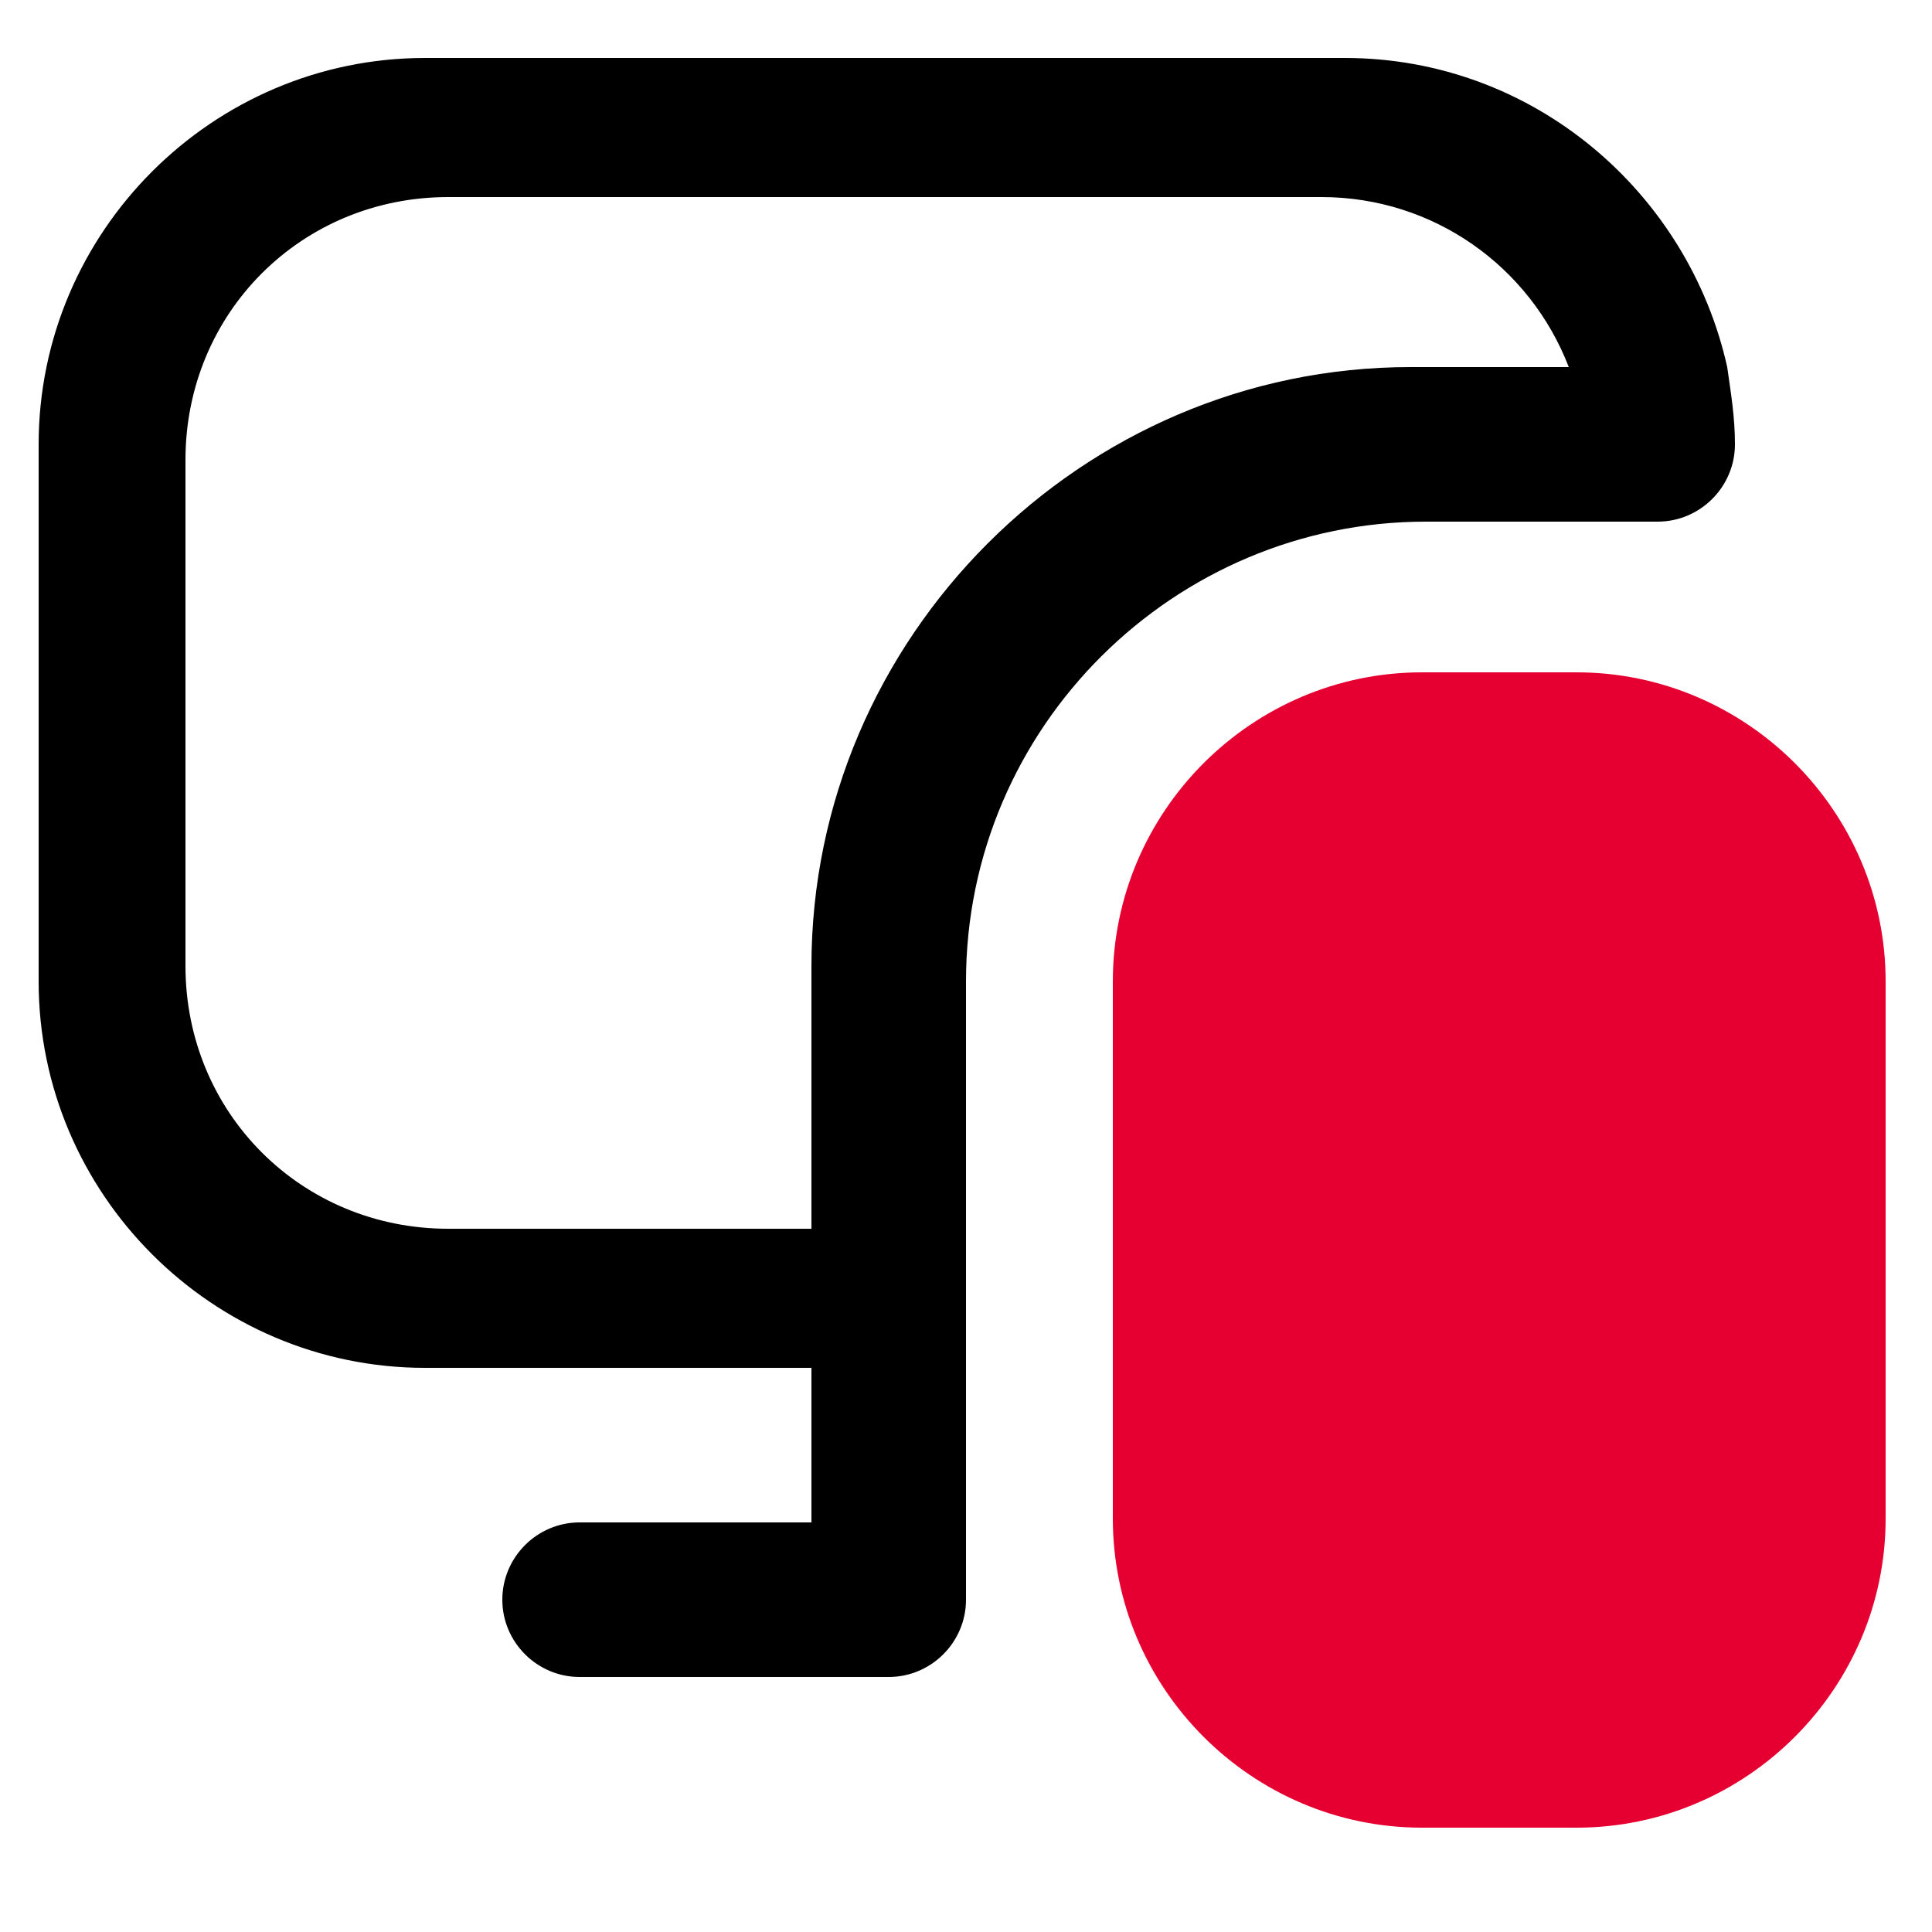
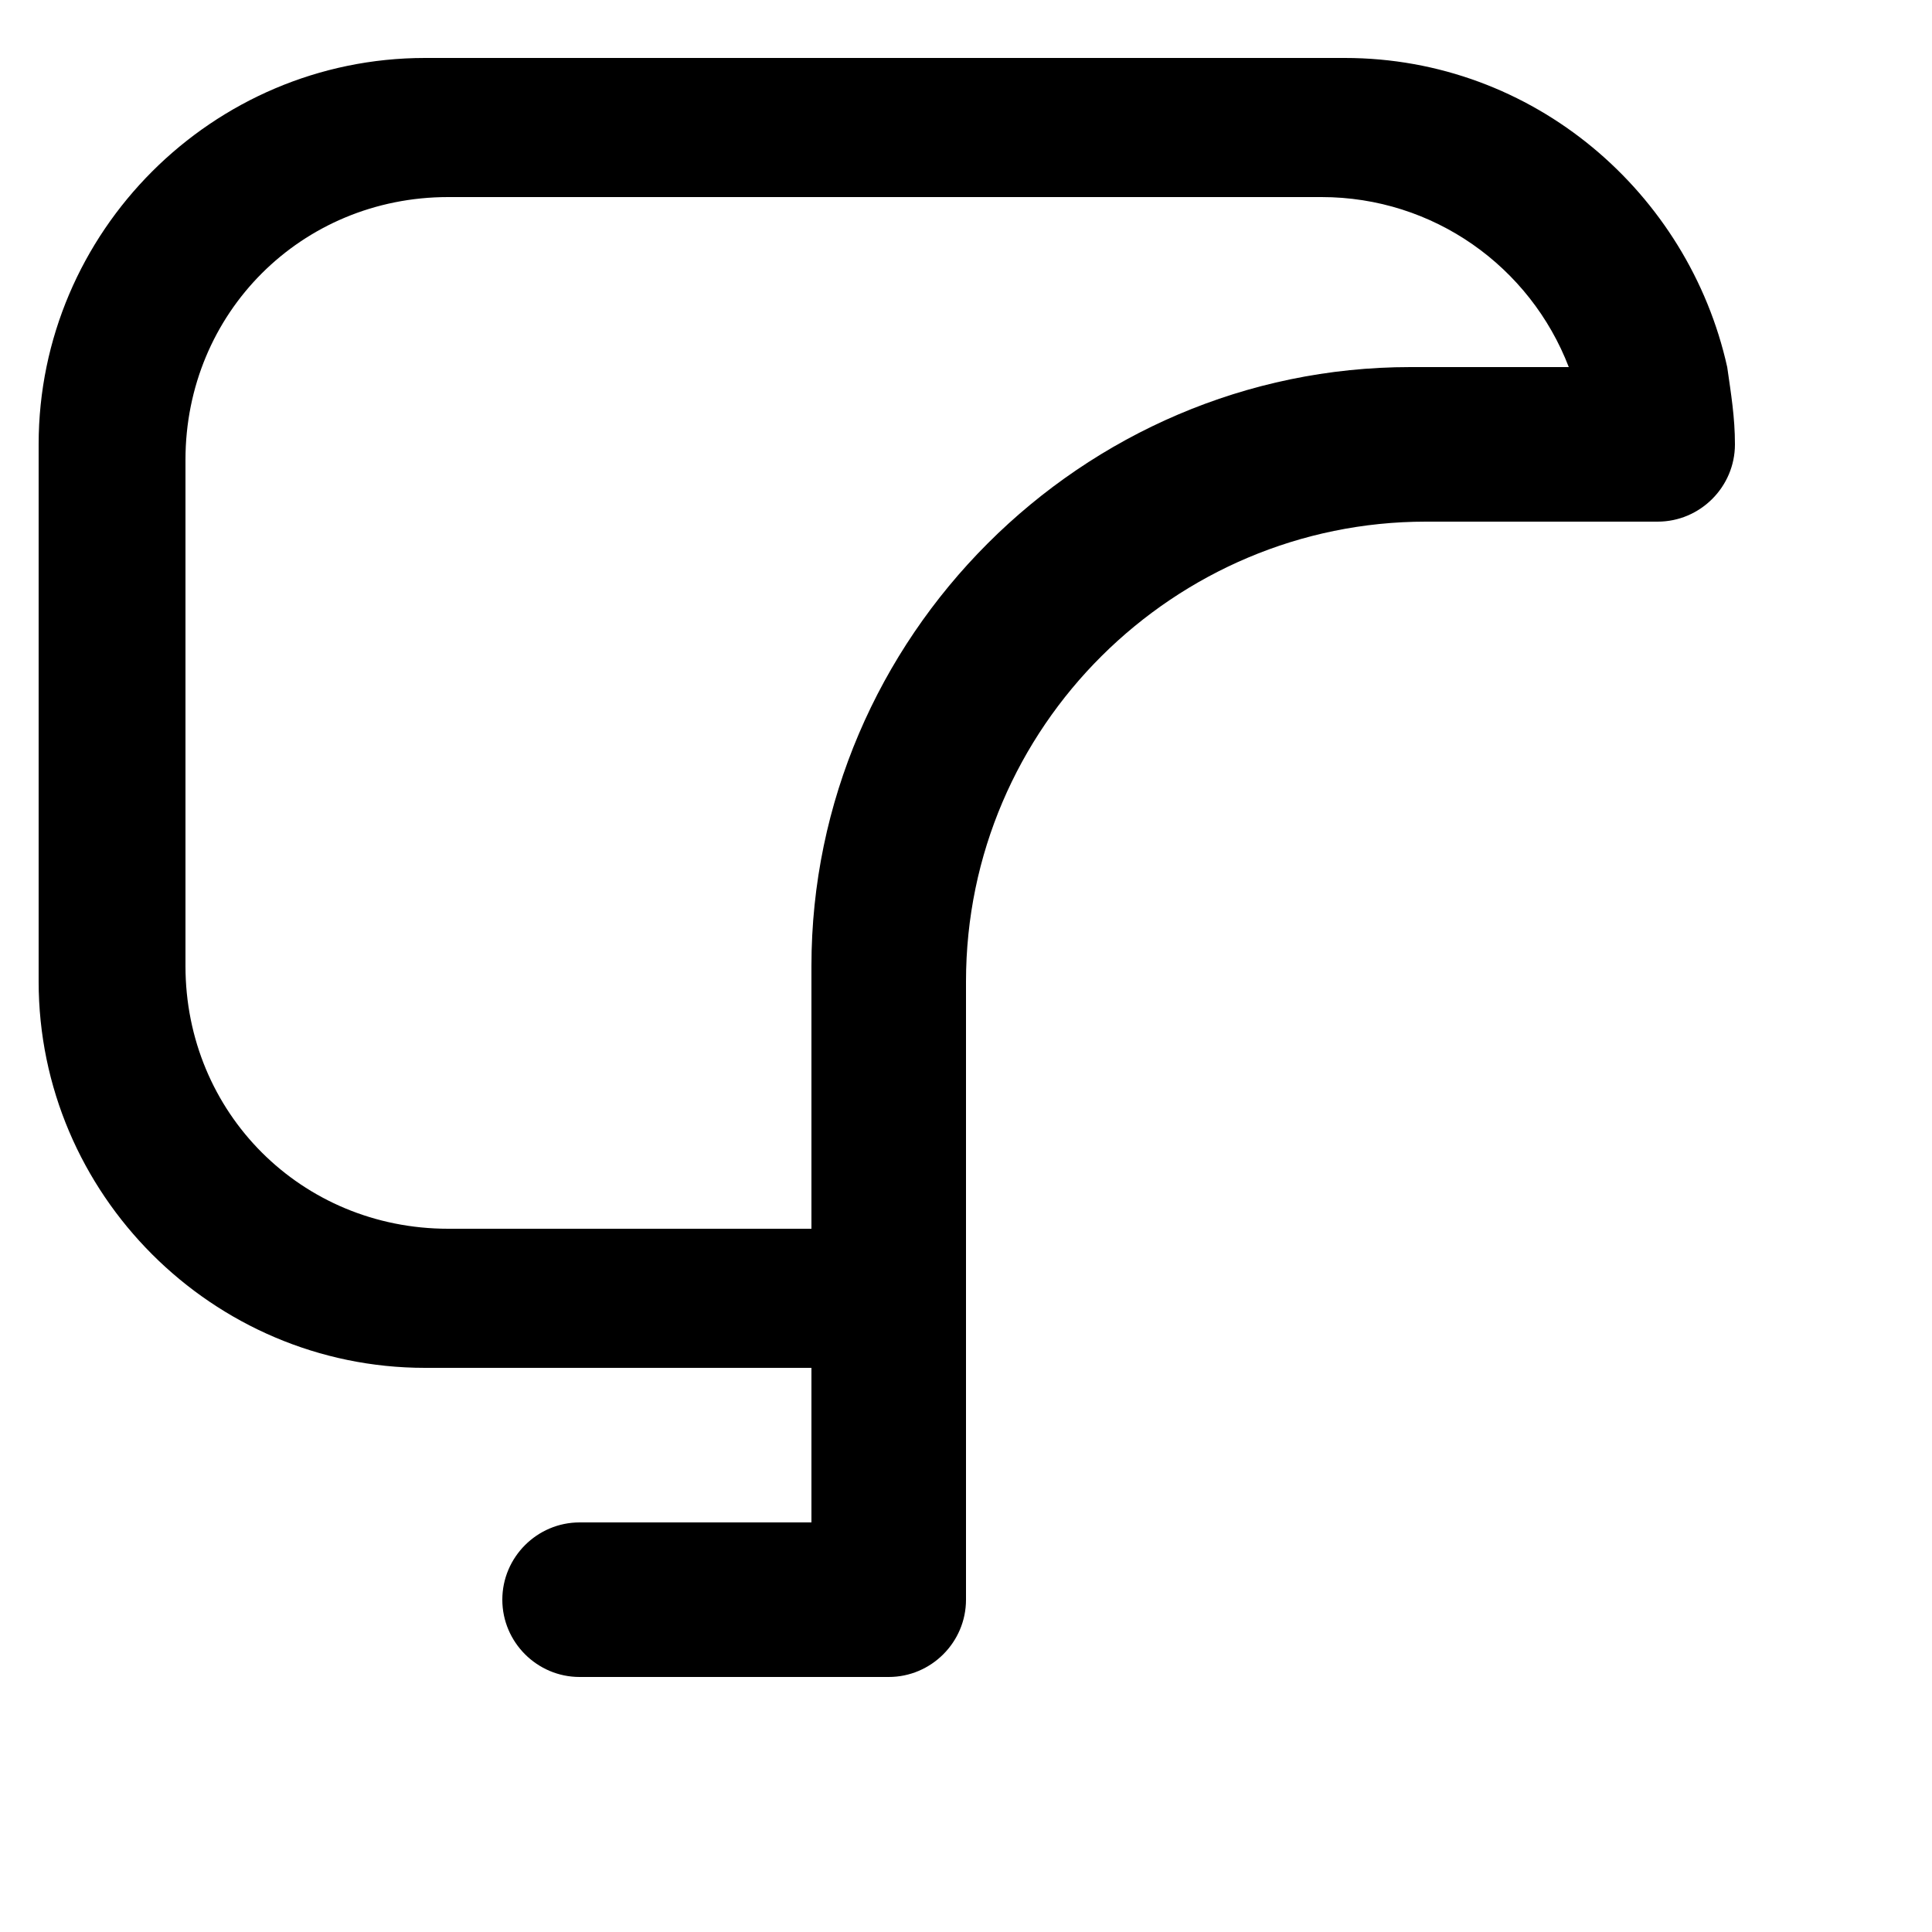
<svg xmlns="http://www.w3.org/2000/svg" version="1.1" id="Layer_1" x="0px" y="0px" viewBox="0 0 50 50" style="enable-background:new 0 0 50 50;" xml:space="preserve">
  <style type="text/css">
	.st0{fill:#E60031;}
</style>
  <path d="M44.7,9.5c-1-4.5-5-8-9.9-8H11C5.5,1.5,1,6,1,11.5v13.9c0,5.5,4.5,10,10,10h10v4h-6c-1.1,0-2,0.9-2,2c0,1.1,0.9,2,2,2h8  c1.1,0,2-0.9,2-2v-16c0-6.6,5.4-11.9,11.9-11.9h6c1.1,0,2-0.9,2-2C44.9,10.8,44.8,10.2,44.7,9.5z M36.5,9.5C28,9.5,21,16.5,21,25  v6.8h-9.4c-3.8,0-6.8-3-6.8-6.8V11.9c0-3.8,3-6.8,6.8-6.8h22.6c2.9,0,5.4,1.8,6.4,4.4H36.5z" />
-   <path class="st0" d="M48.8,25.4v13.9c0,4.4-3.6,8-8,8h-4c-4.4,0-8-3.6-8-8V25.4c0-4.4,3.6-8,8-8h4C45.2,17.4,48.8,21,48.8,25.4z" />
</svg>